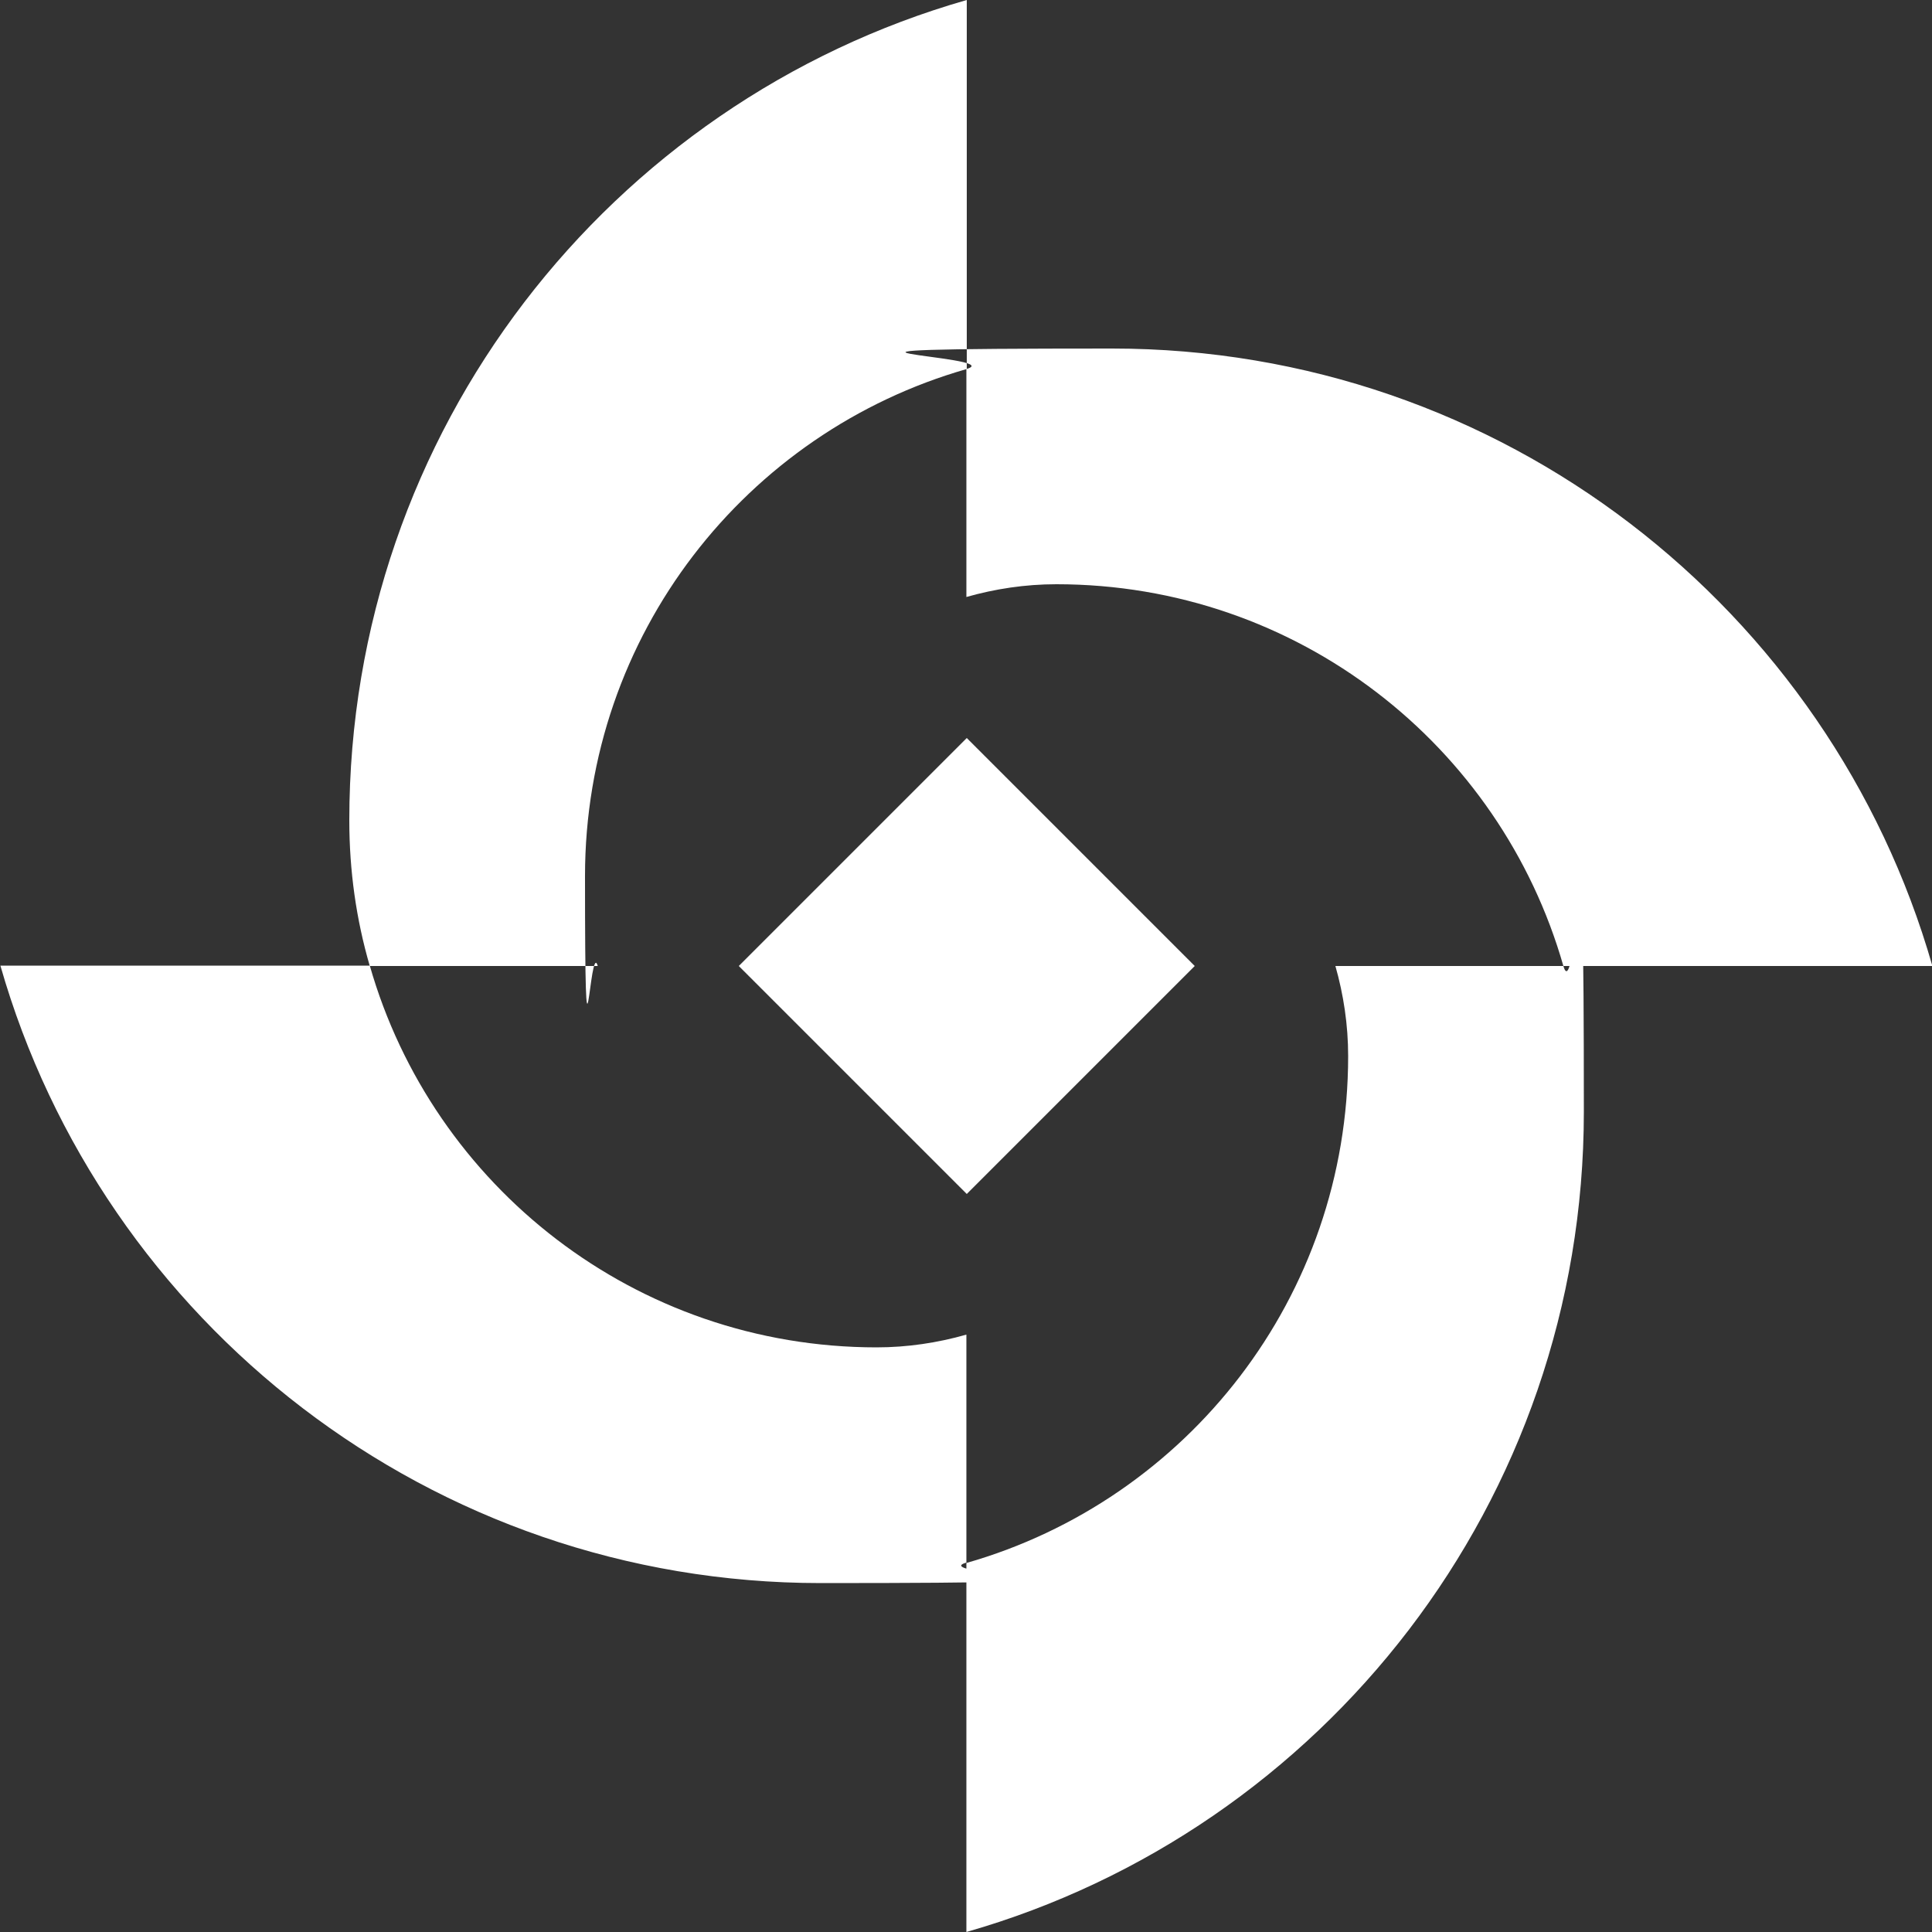
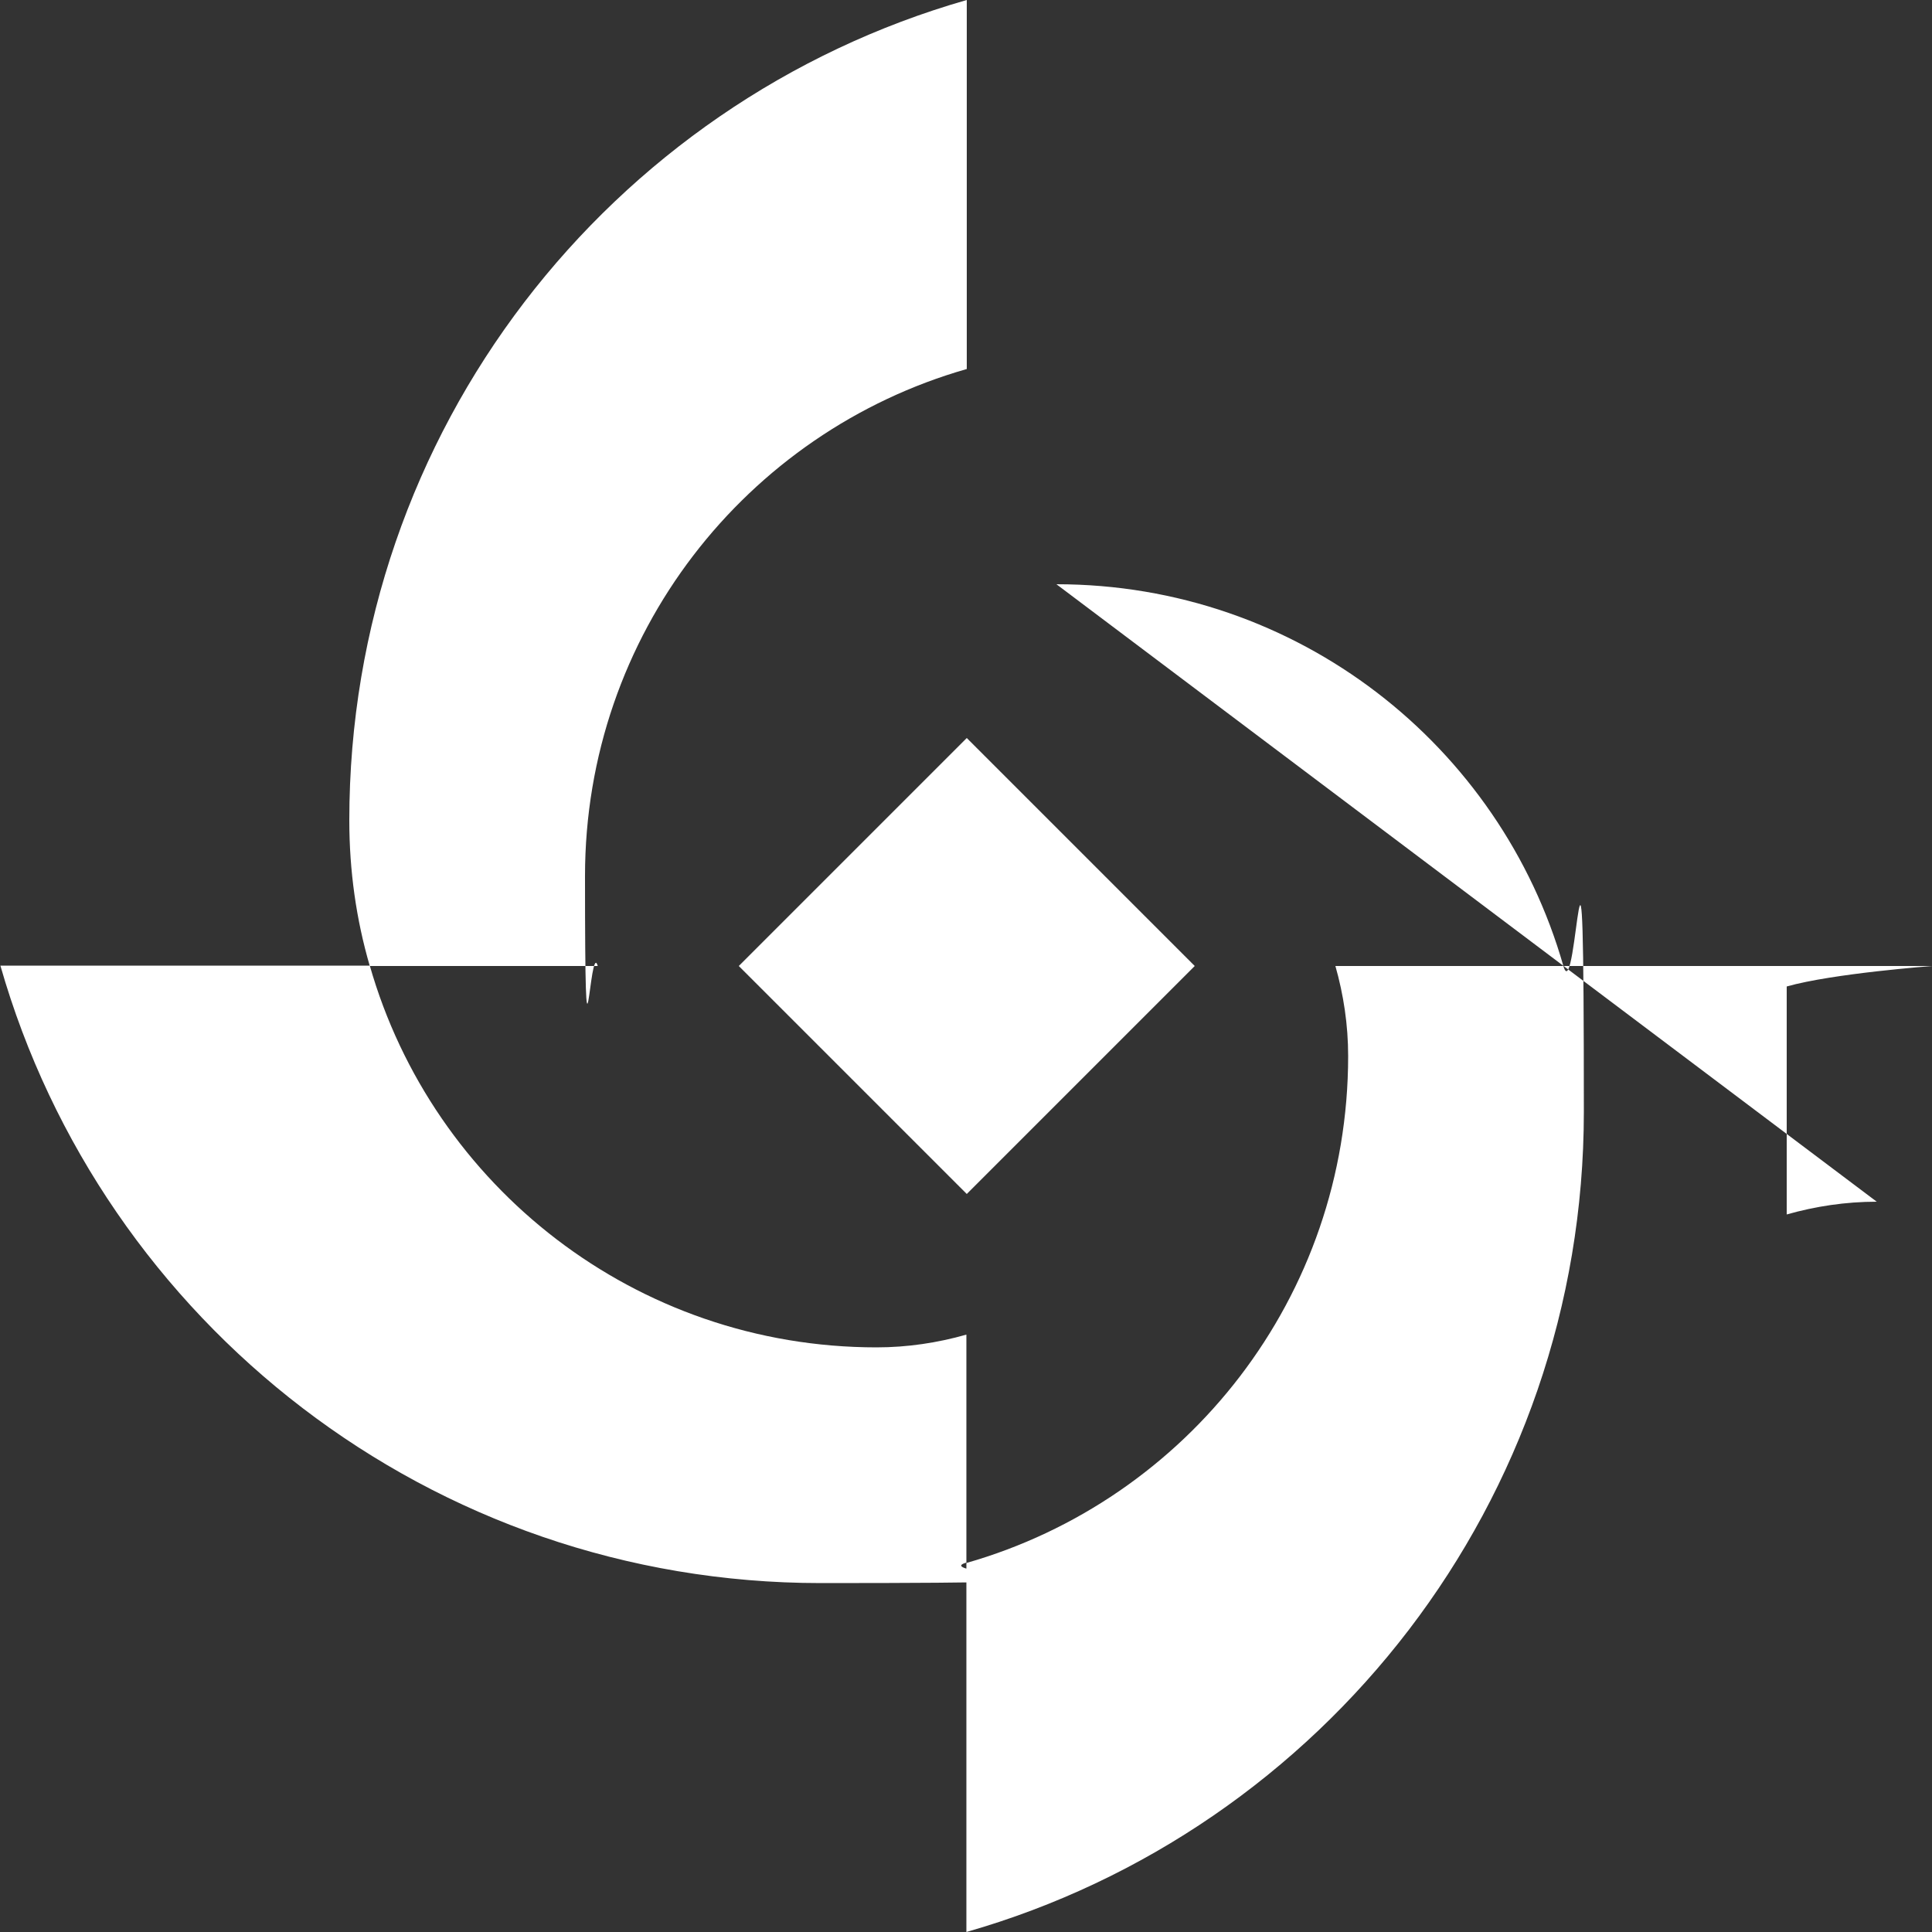
<svg xmlns="http://www.w3.org/2000/svg" id="Layer_1" version="1.1" viewBox="0 0 500 500">
  <rect x="0" y="0" width="500" height="500" fill="#333333" stroke="none" />
  <defs>
    <style>
      .st0 {
        fill: #fff;
      }
    </style>
  </defs>
-   <path class="st0" d="M154.7,250h-59c-3.5-12-5.3-24.6-5.3-37.7C90.4,111.4,157.9,26.4,250.2,0v95.5c-57.1,16.3-98.8,68.8-98.8,131.2s1.2,15.9,3.3,23.3h0ZM273.4,151.2c62.4,0,114.9,41.7,131.2,98.8h95.5c-26.4-92.3-111.4-159.8-212.3-159.8s-25.7,1.9-37.7,5.3v59c7.4-2.1,15.2-3.3,23.3-3.3h0ZM404.6,250h-59c2.1,7.4,3.3,15.2,3.3,23.3,0,62.4-41.7,114.9-98.8,131.2v95.5c92.3-26.4,159.8-111.4,159.8-212.3s-1.8-25.7-5.3-37.7h0ZM226.9,348.7c-62.4,0-114.9-41.7-131.2-98.8H.1c26.4,92.3,111.4,159.8,212.3,159.8s25.7-1.9,37.7-5.3v-59c-7.4,2.1-15.2,3.3-23.3,3.3h0ZM309.2,250l-59-59-59,59,59,59,59-59Z" />
+   <path class="st0" d="M154.7,250h-59c-3.5-12-5.3-24.6-5.3-37.7C90.4,111.4,157.9,26.4,250.2,0v95.5c-57.1,16.3-98.8,68.8-98.8,131.2s1.2,15.9,3.3,23.3h0ZM273.4,151.2c62.4,0,114.9,41.7,131.2,98.8h95.5s-25.7,1.9-37.7,5.3v59c7.4-2.1,15.2-3.3,23.3-3.3h0ZM404.6,250h-59c2.1,7.4,3.3,15.2,3.3,23.3,0,62.4-41.7,114.9-98.8,131.2v95.5c92.3-26.4,159.8-111.4,159.8-212.3s-1.8-25.7-5.3-37.7h0ZM226.9,348.7c-62.4,0-114.9-41.7-131.2-98.8H.1c26.4,92.3,111.4,159.8,212.3,159.8s25.7-1.9,37.7-5.3v-59c-7.4,2.1-15.2,3.3-23.3,3.3h0ZM309.2,250l-59-59-59,59,59,59,59-59Z" />
</svg>